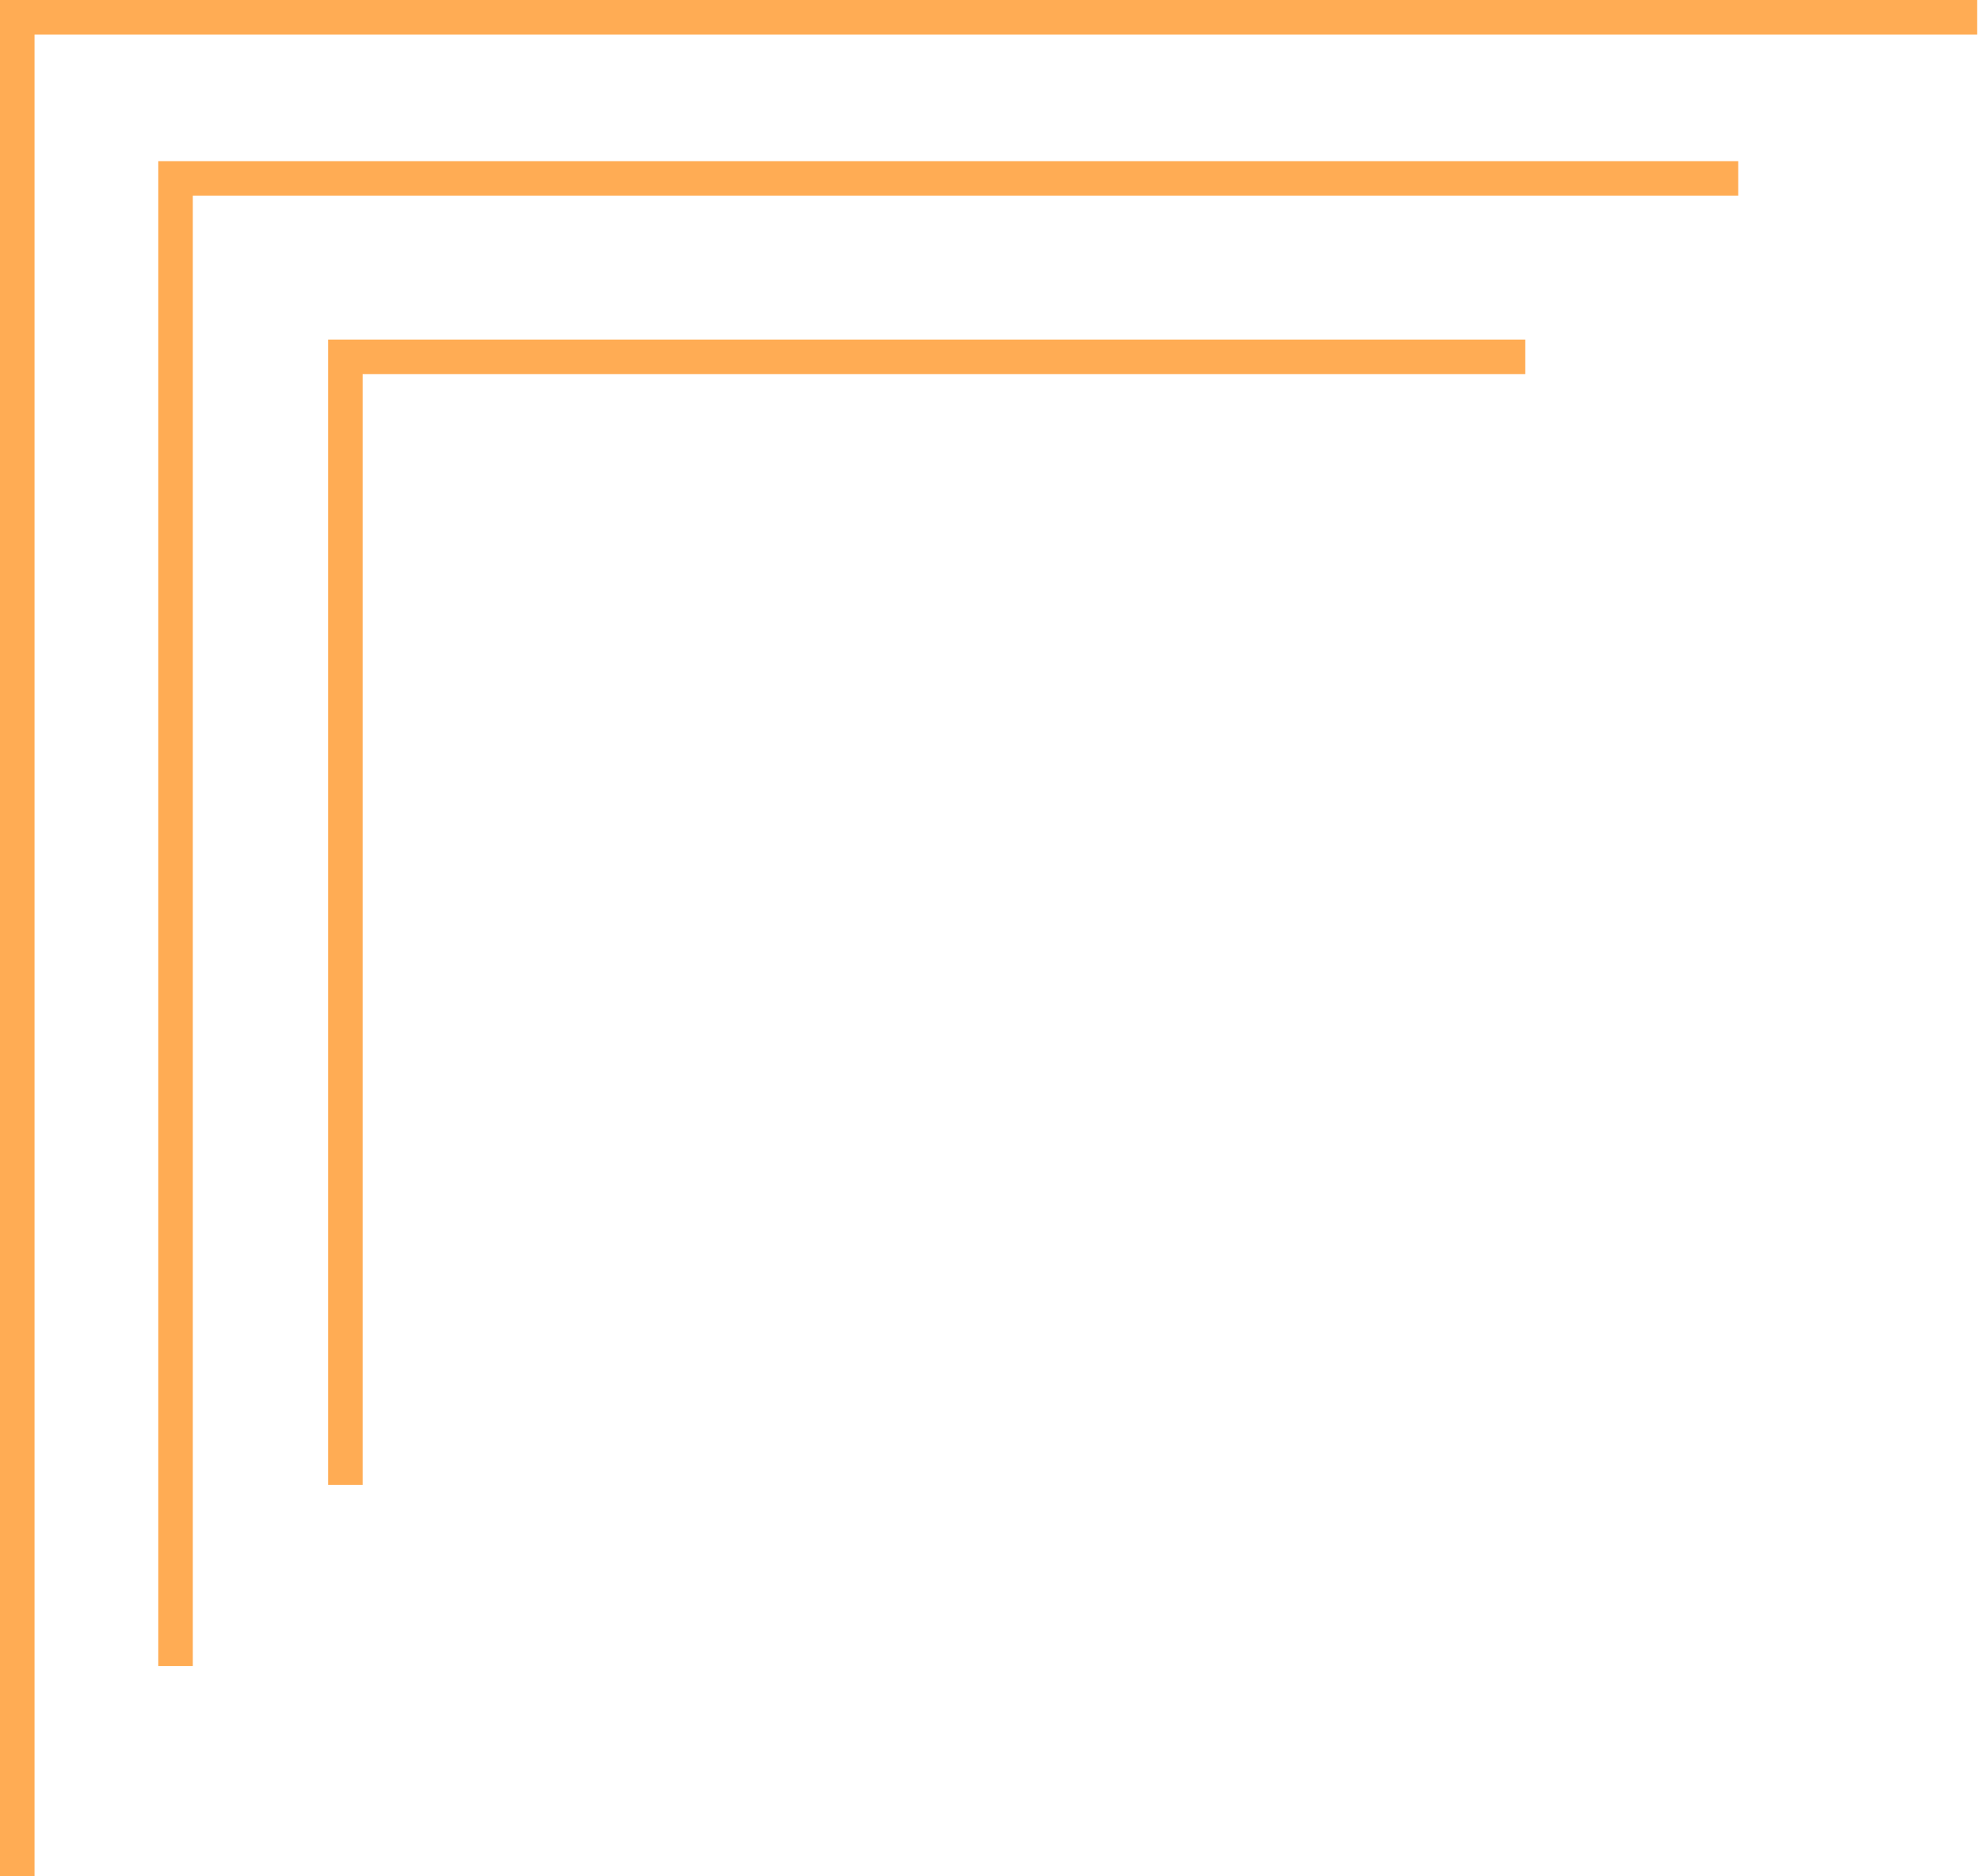
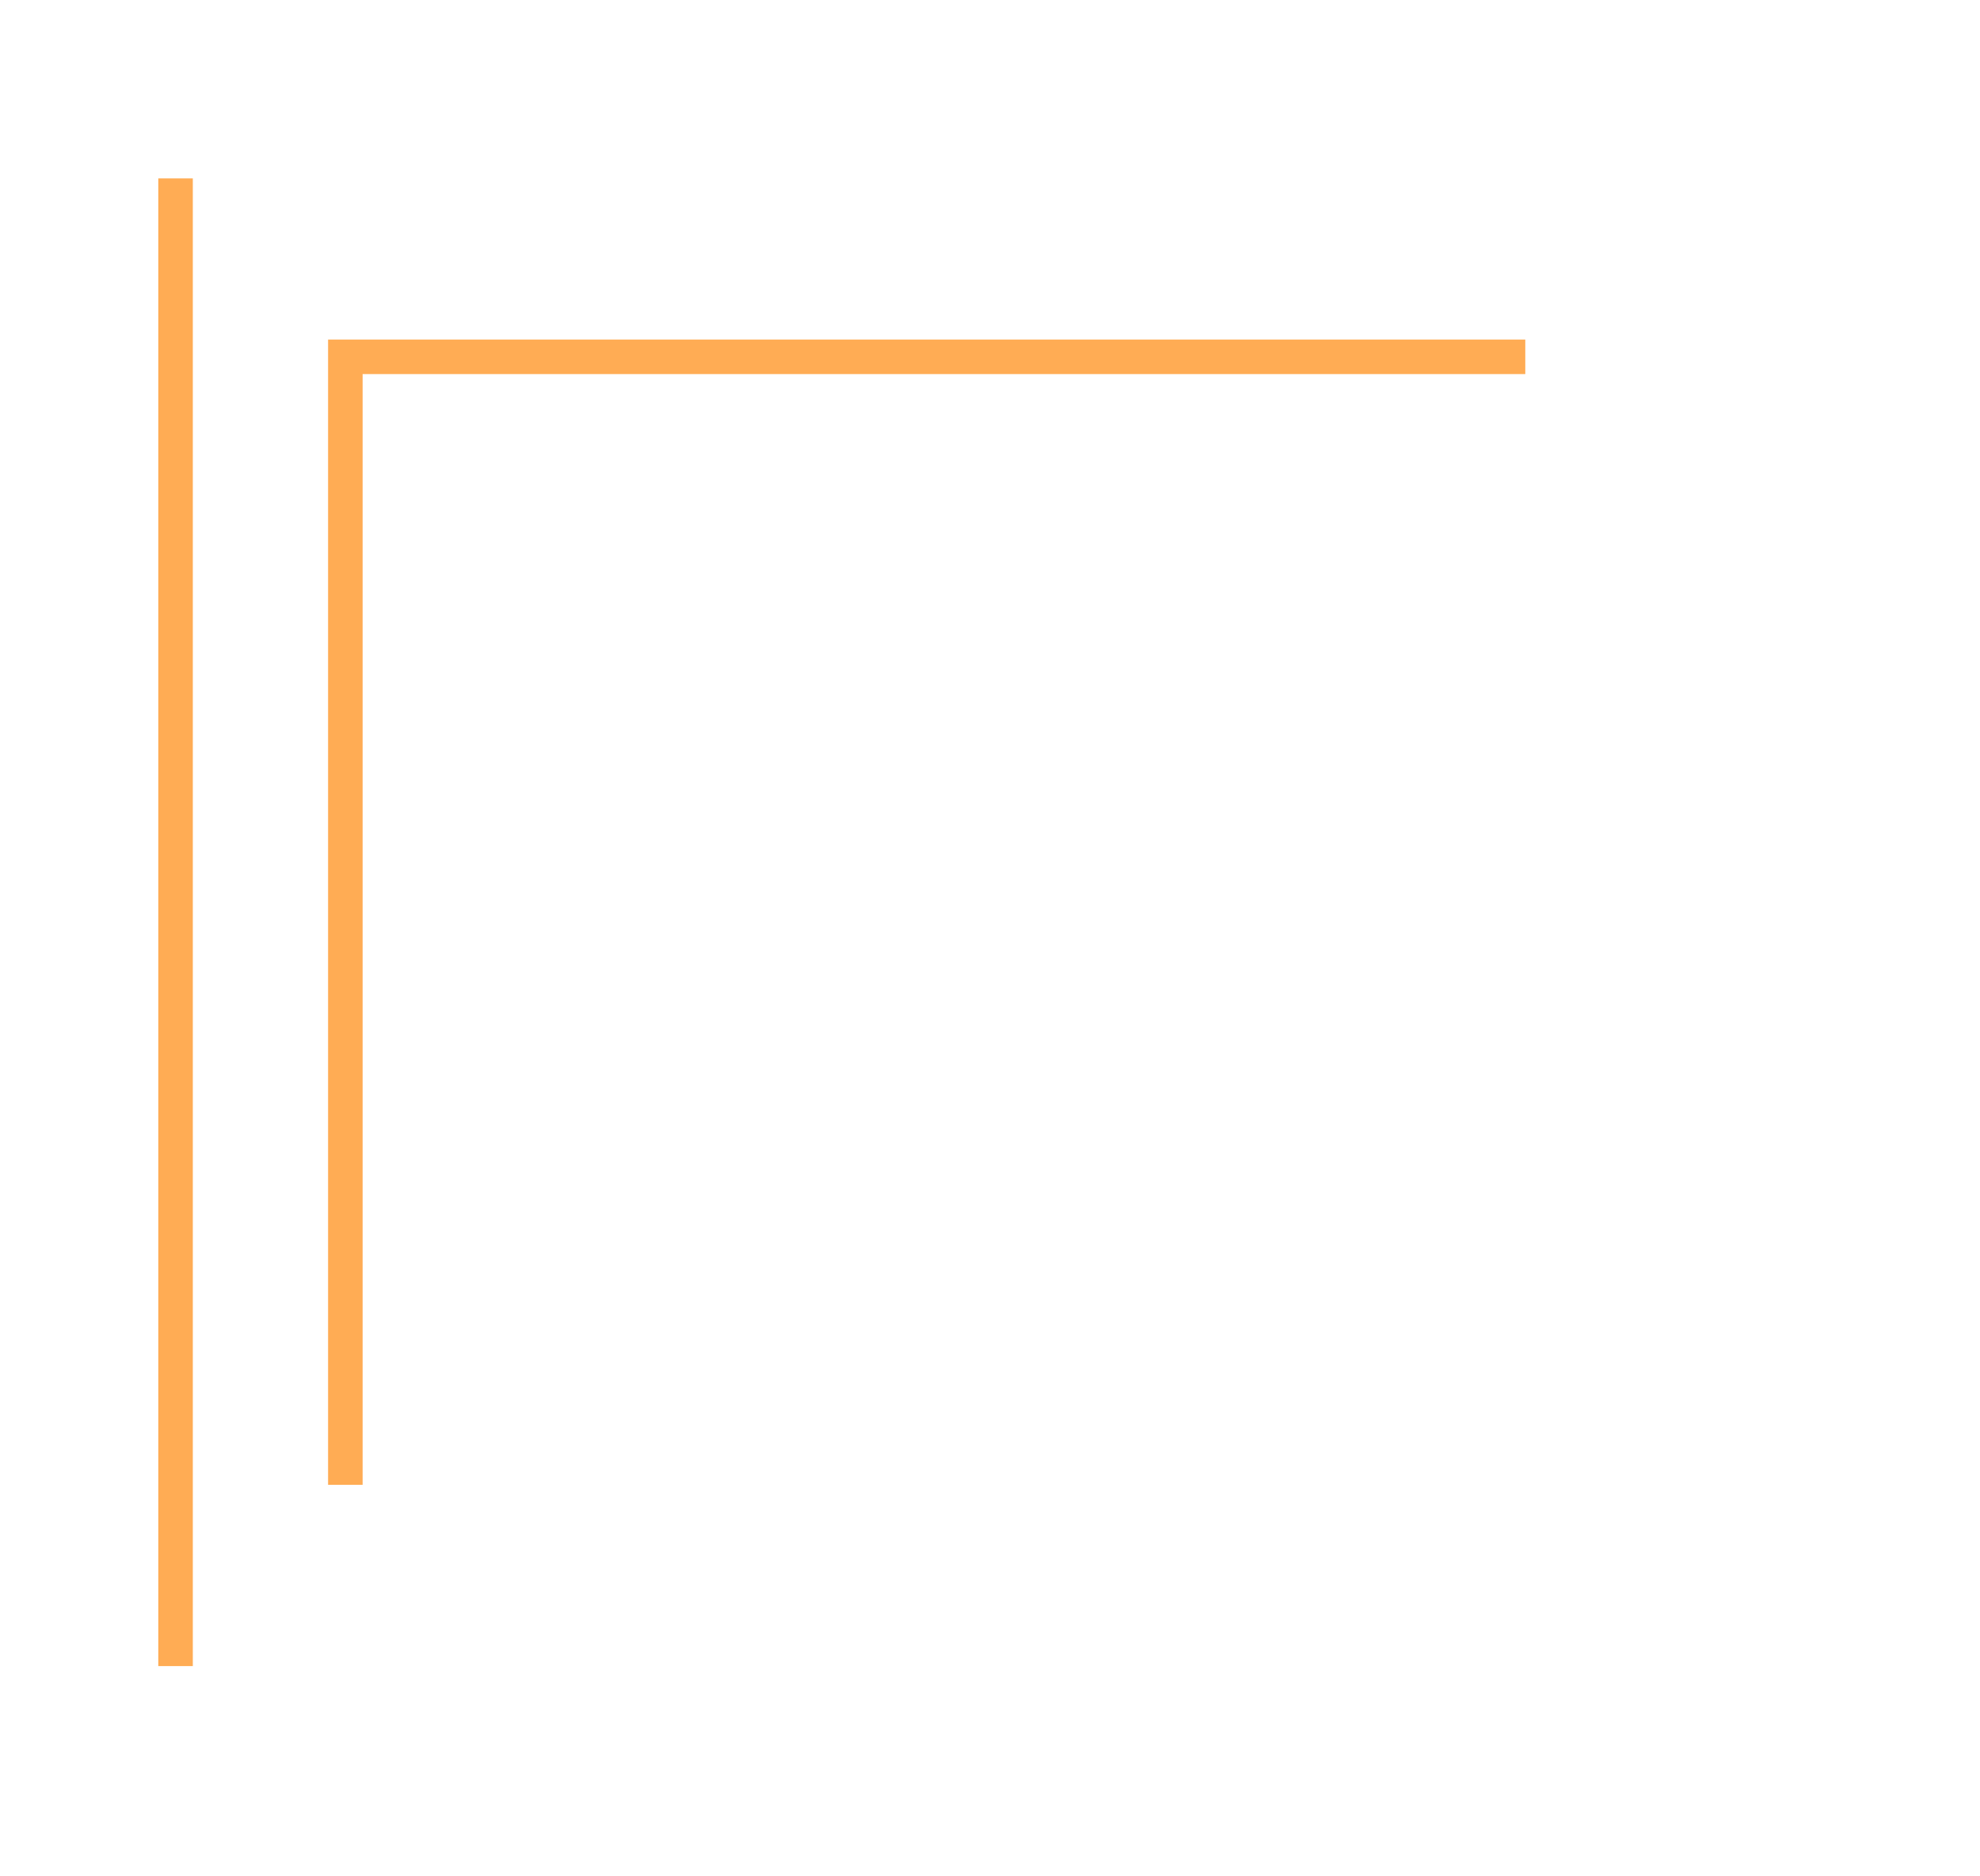
<svg xmlns="http://www.w3.org/2000/svg" width="344" height="326" viewBox="0 0 344 326" fill="none">
-   <path d="M30.5 289.5V31H302" stroke="#FFAC54" stroke-width="6" />
+   <path d="M30.5 289.5V31" stroke="#FFAC54" stroke-width="6" />
  <path d="M60 258V62H265" stroke="#FFAC54" stroke-width="6" />
-   <path d="M3 326V3H343.5" stroke="#FFAC54" stroke-width="6" />
</svg>